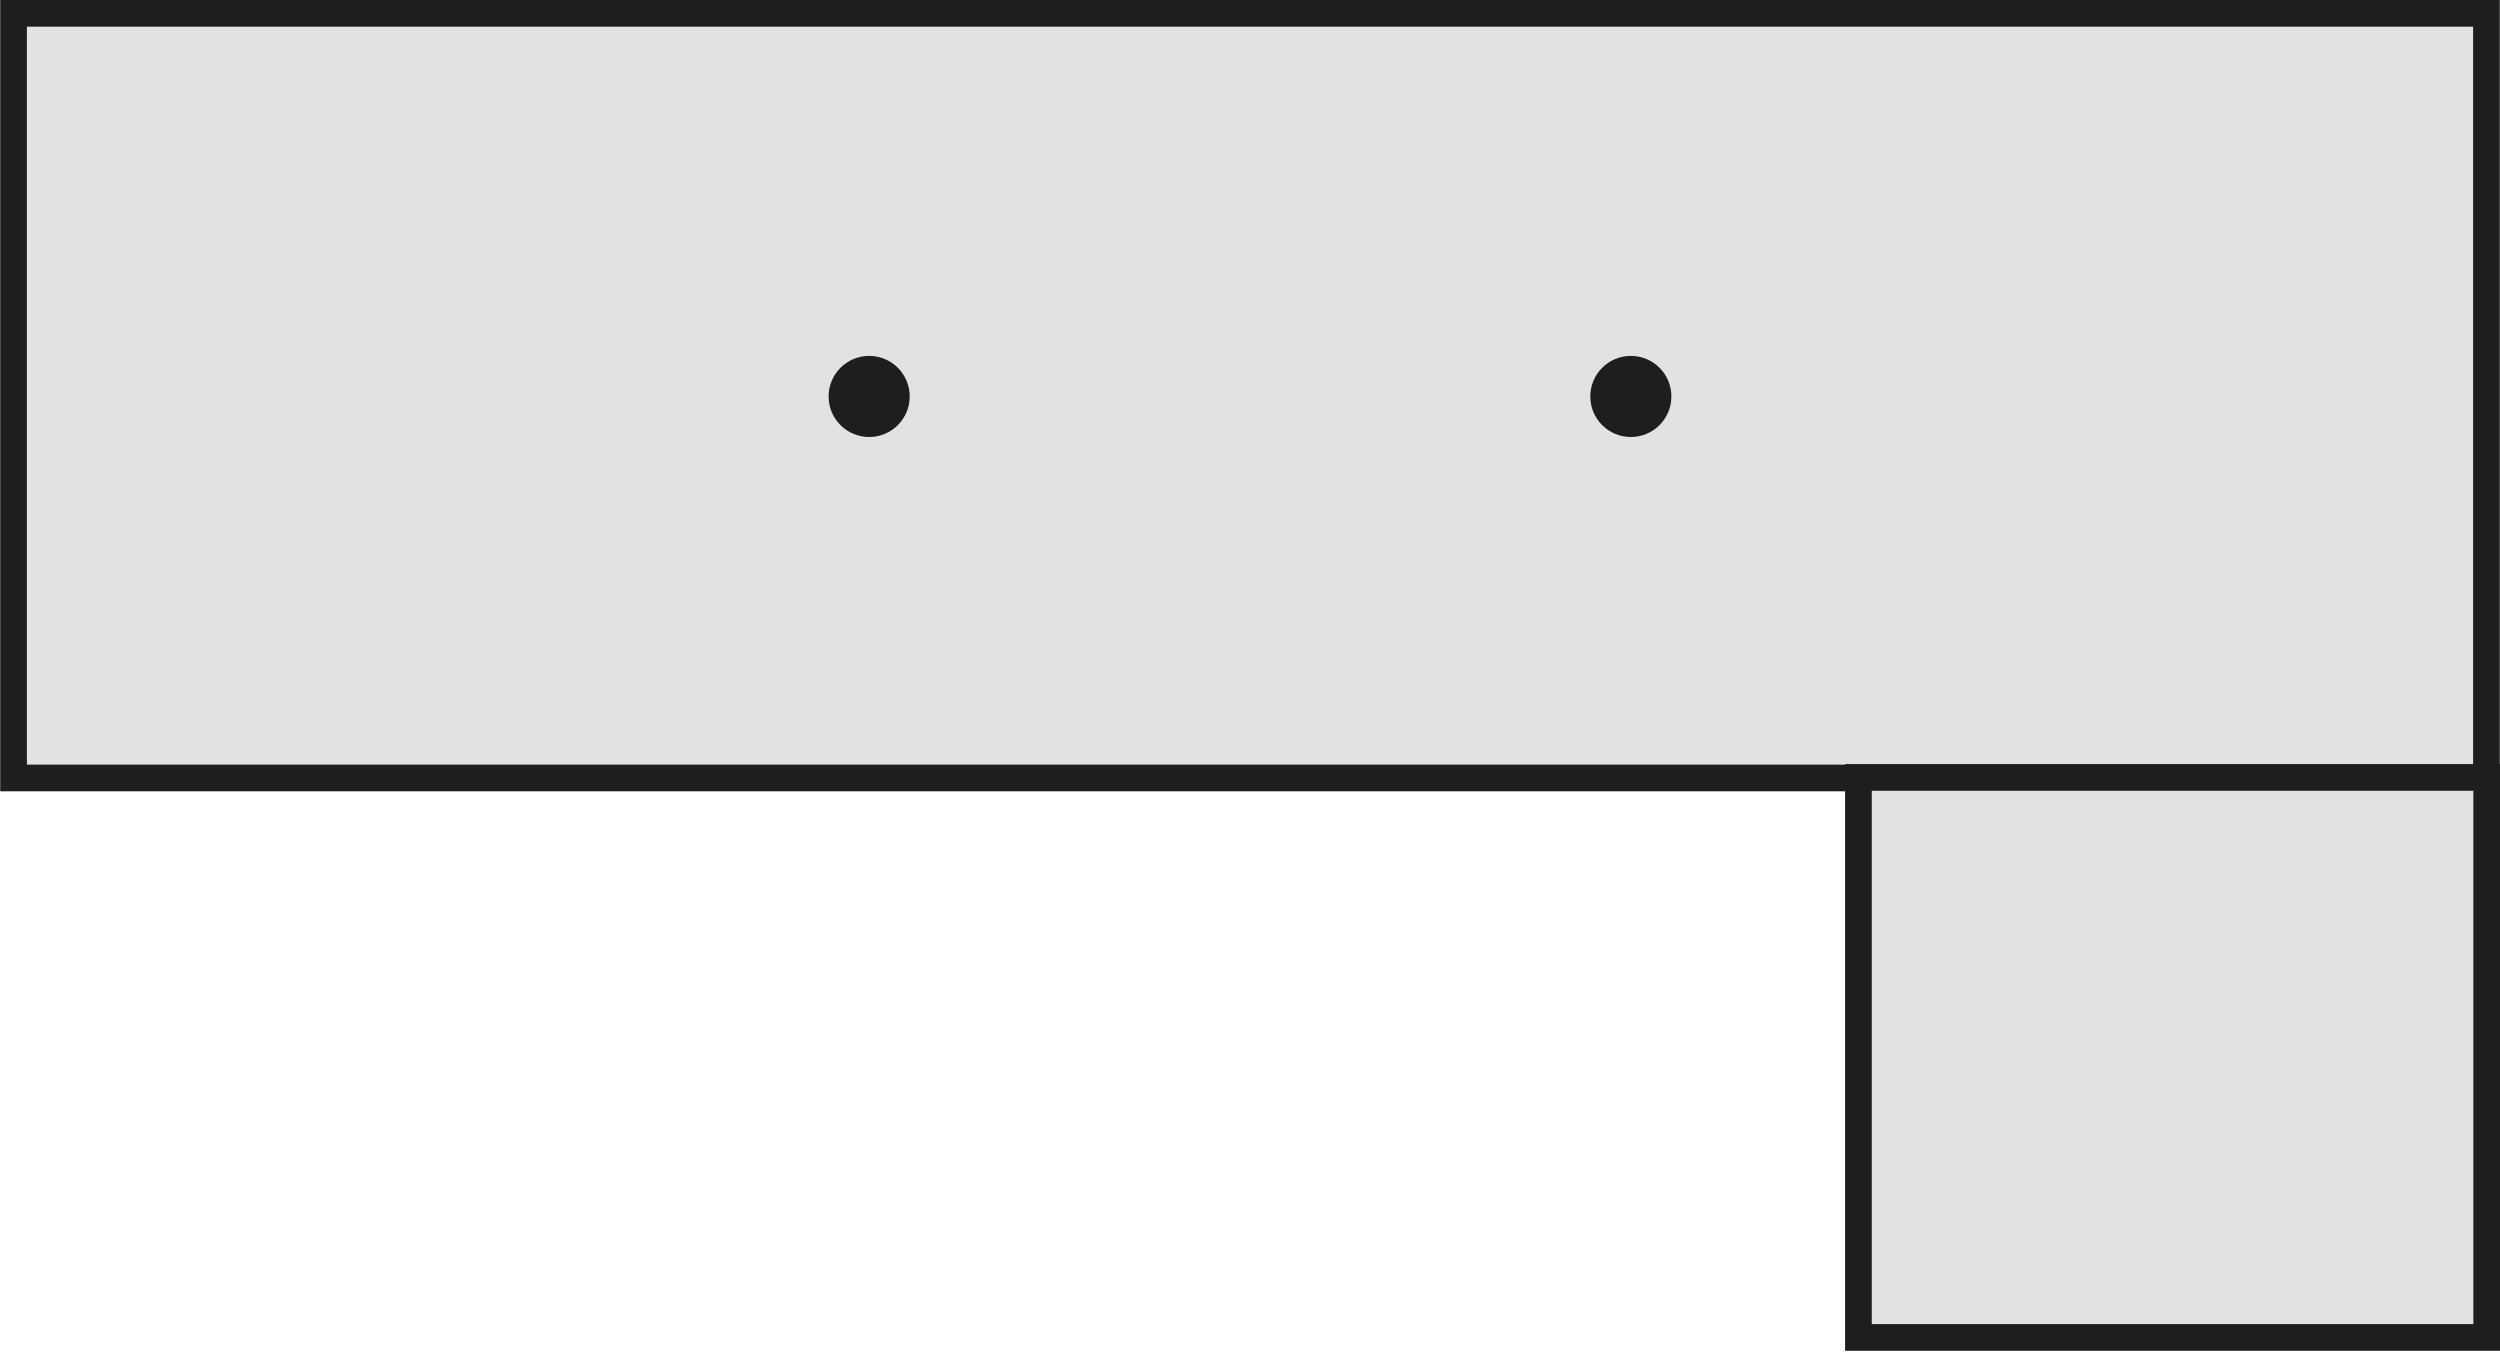
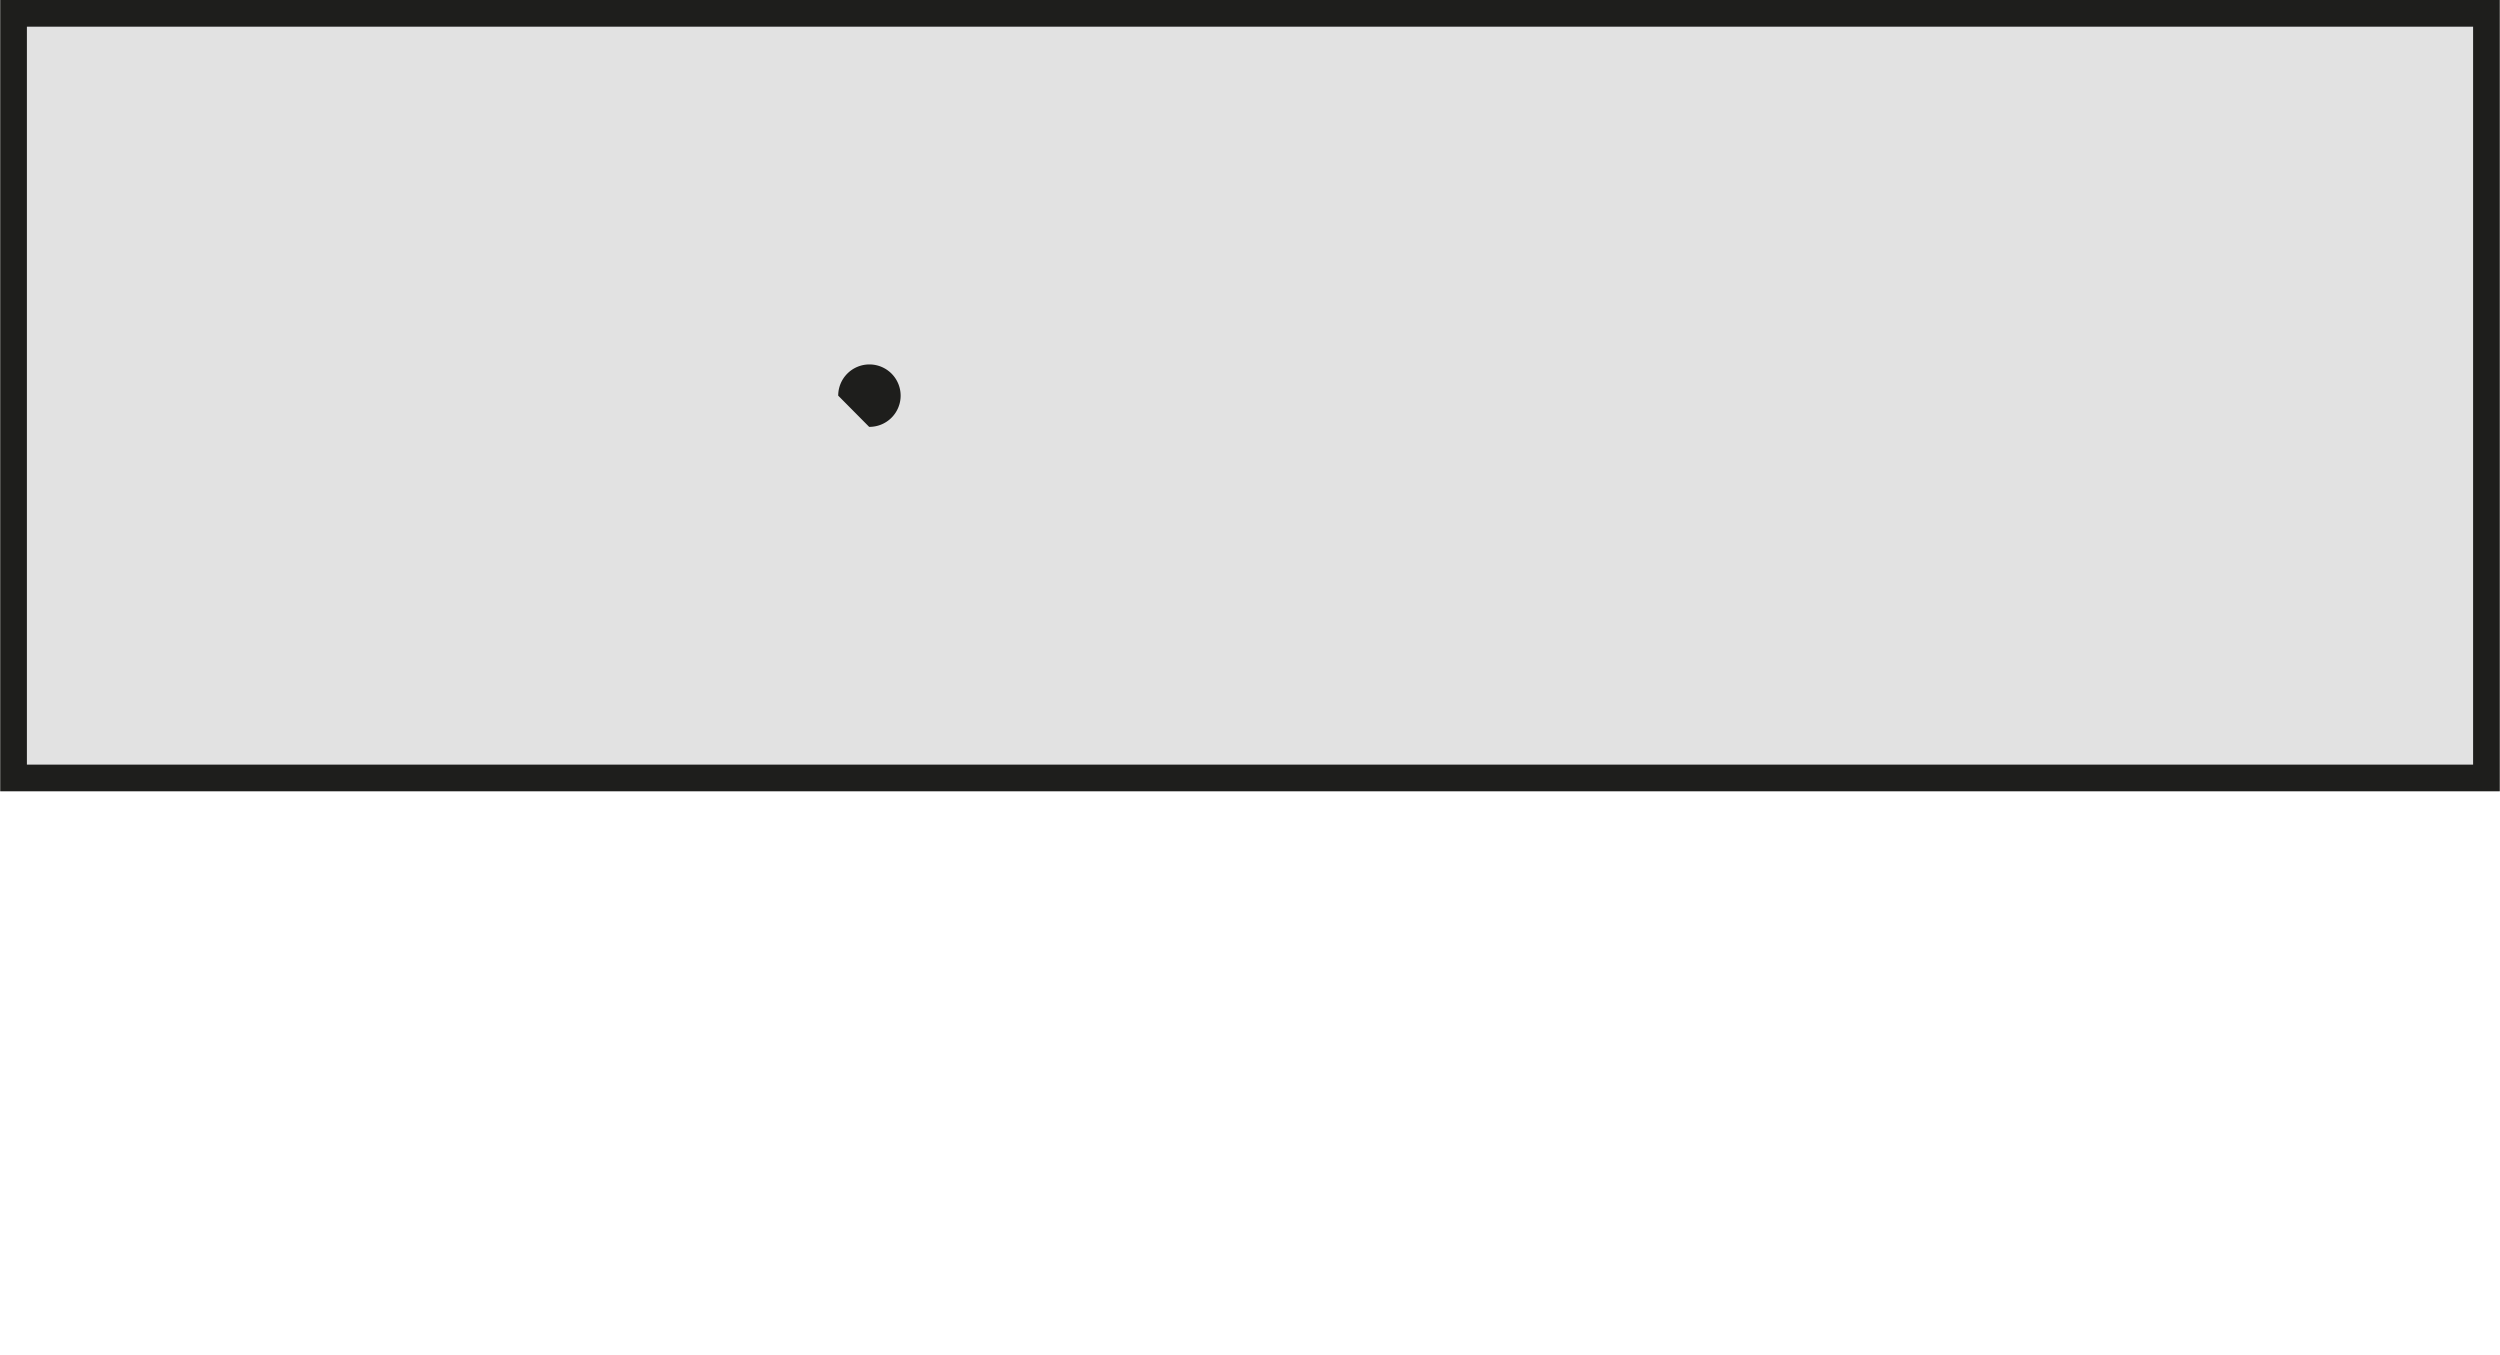
<svg xmlns="http://www.w3.org/2000/svg" id="Layer_1" data-name="Layer 1" width="33.05mm" height="17.91mm" viewBox="0 0 93.69 50.78">
  <defs>
    <style>.cls-1{fill:#e2e2e2;}.cls-1,.cls-3{stroke:#1e1e1c;}.cls-2{fill:#1e1e1c;}.cls-3{fill:none;stroke-width:0.7px;}</style>
  </defs>
  <title>Lyktesokkel</title>
  <rect class="cls-1" x="0.5" y="0.5" width="92.69" height="28.66" />
-   <path class="cls-2" d="M32.57,16a1.17,1.17,0,1,0-1.16-1.17A1.17,1.17,0,0,0,32.57,16" />
-   <circle class="cls-3" cx="32.57" cy="14.86" r="1.17" />
-   <path class="cls-2" d="M61.12,16a1.17,1.17,0,1,0,0-2.34,1.17,1.17,0,1,0,0,2.34" />
-   <circle class="cls-3" cx="61.12" cy="14.86" r="1.17" />
-   <rect class="cls-1" x="69.65" y="29.14" width="23.55" height="20.99" />
+   <path class="cls-2" d="M32.57,16a1.17,1.17,0,1,0-1.16-1.17" />
</svg>